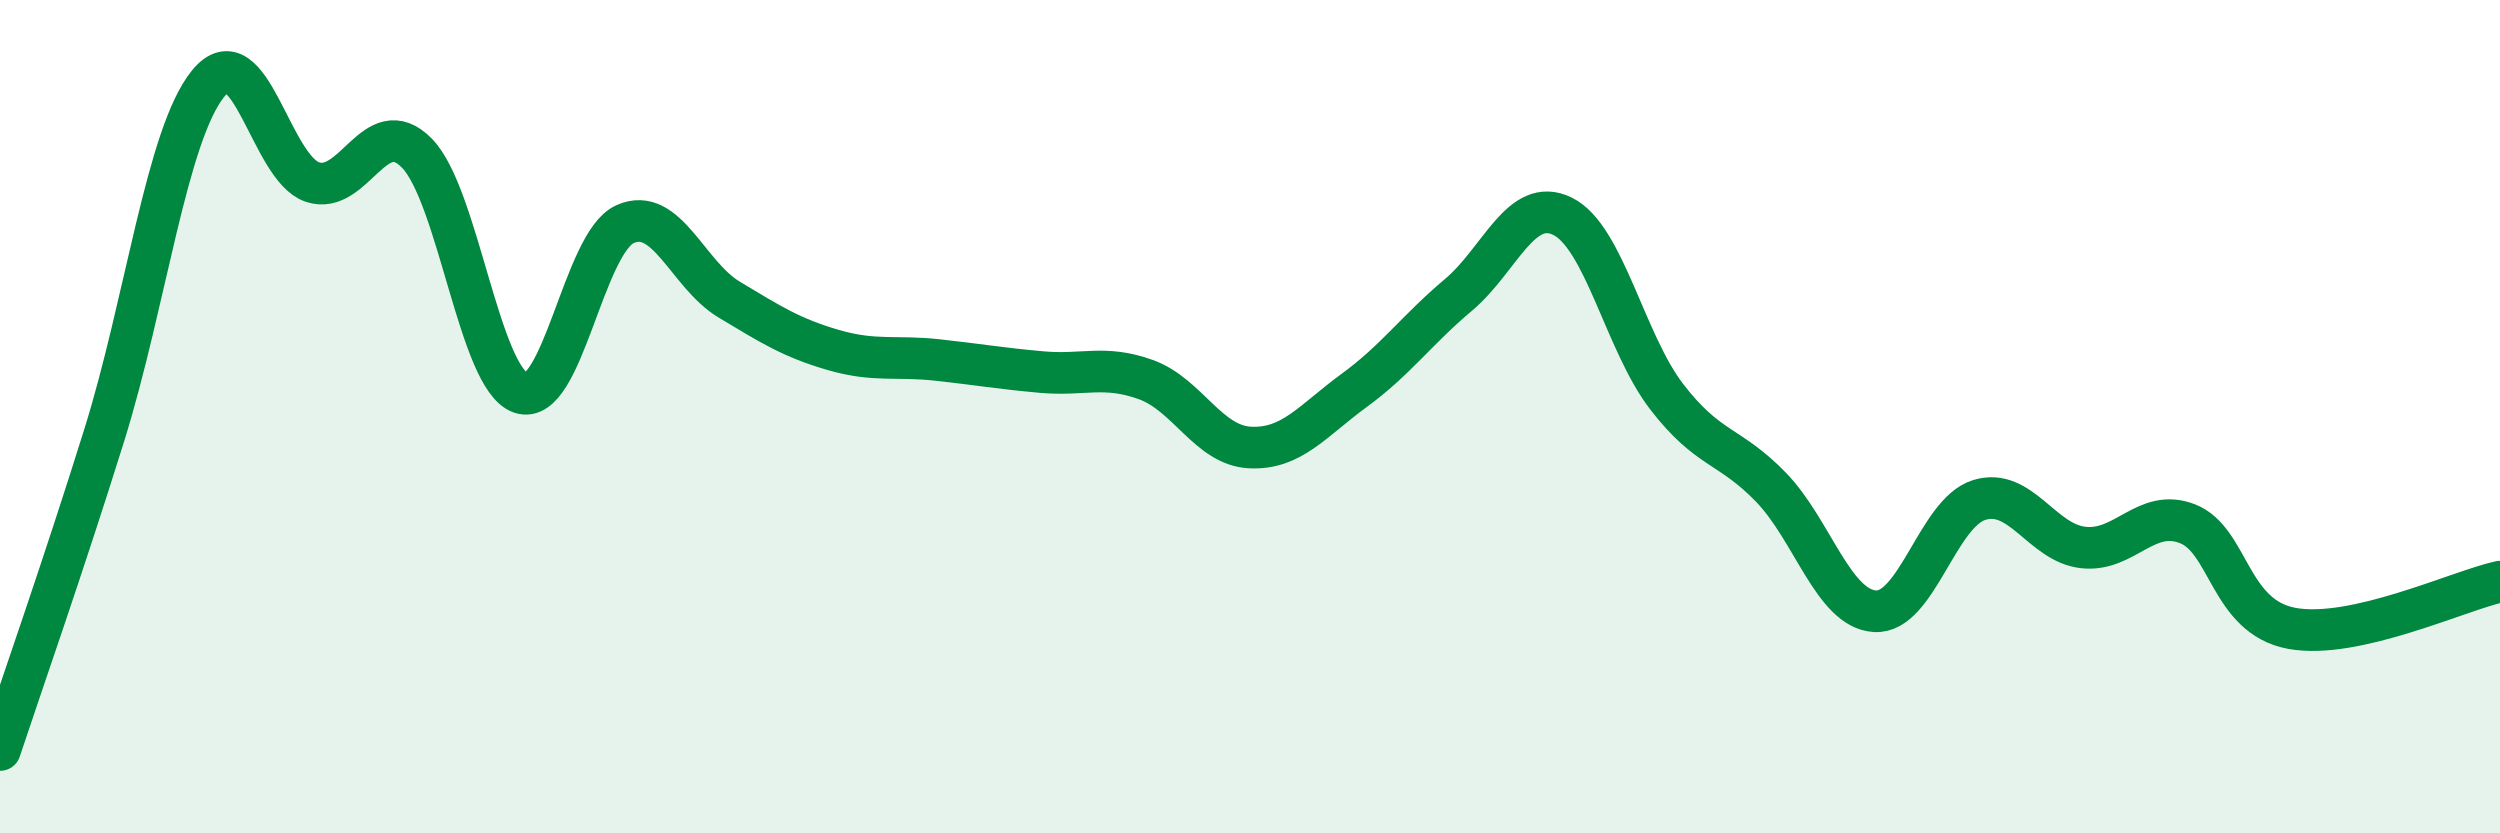
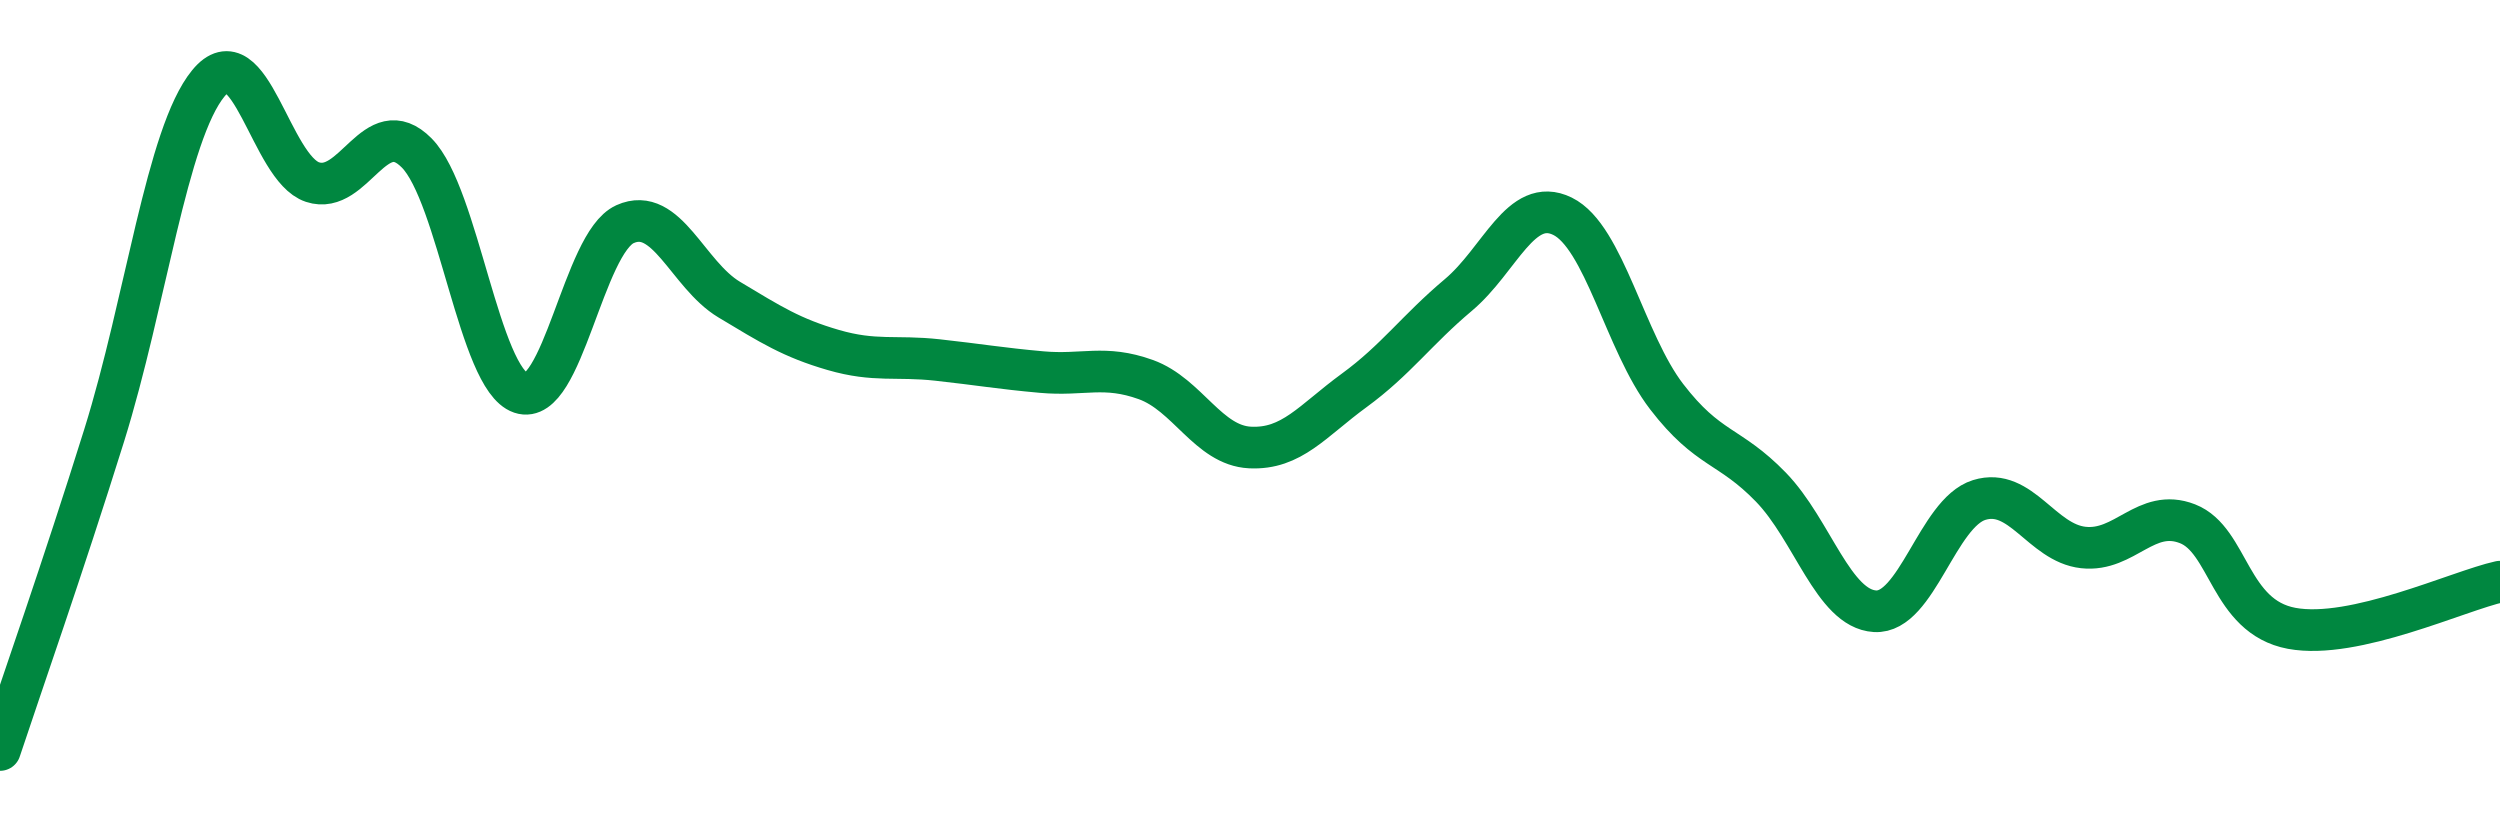
<svg xmlns="http://www.w3.org/2000/svg" width="60" height="20" viewBox="0 0 60 20">
-   <path d="M 0,18 C 0.5,16.49 1.5,13.65 2.5,10.45 C 3.5,7.25 4,3.22 5,2 C 6,0.78 6.5,4.04 7.5,4.37 C 8.5,4.7 9,2.66 10,3.67 C 11,4.68 11.5,9.09 12.5,9.43 C 13.5,9.77 14,5.83 15,5.38 C 16,4.93 16.5,6.59 17.5,7.19 C 18.5,7.79 19,8.11 20,8.4 C 21,8.69 21.5,8.53 22.5,8.64 C 23.5,8.75 24,8.84 25,8.93 C 26,9.02 26.5,8.75 27.5,9.11 C 28.5,9.47 29,10.69 30,10.74 C 31,10.79 31.5,10.1 32.5,9.37 C 33.5,8.64 34,7.92 35,7.08 C 36,6.24 36.5,4.7 37.5,5.19 C 38.5,5.68 39,8.22 40,9.52 C 41,10.82 41.5,10.66 42.5,11.69 C 43.5,12.72 44,14.61 45,14.67 C 46,14.73 46.5,12.31 47.5,12 C 48.5,11.69 49,13.03 50,13.14 C 51,13.25 51.5,12.18 52.5,12.57 C 53.5,12.96 53.5,14.8 55,15.08 C 56.5,15.36 59,14.18 60,13.96L60 20L0 20Z" fill="#008740" opacity="0.1" stroke-linecap="round" stroke-linejoin="round" />
  <path d="M 0,18 C 0.5,16.49 1.5,13.65 2.5,10.45 C 3.5,7.25 4,3.22 5,2 C 6,0.78 6.5,4.04 7.5,4.37 C 8.5,4.7 9,2.66 10,3.67 C 11,4.68 11.5,9.09 12.5,9.43 C 13.5,9.77 14,5.83 15,5.38 C 16,4.93 16.5,6.59 17.5,7.19 C 18.5,7.79 19,8.11 20,8.4 C 21,8.69 21.5,8.53 22.5,8.64 C 23.5,8.75 24,8.84 25,8.93 C 26,9.02 26.5,8.75 27.5,9.11 C 28.5,9.47 29,10.69 30,10.74 C 31,10.79 31.5,10.1 32.5,9.37 C 33.5,8.64 34,7.92 35,7.08 C 36,6.24 36.5,4.7 37.5,5.19 C 38.5,5.68 39,8.22 40,9.52 C 41,10.82 41.5,10.66 42.5,11.69 C 43.5,12.72 44,14.61 45,14.67 C 46,14.73 46.5,12.31 47.5,12 C 48.5,11.69 49,13.03 50,13.14 C 51,13.25 51.5,12.18 52.5,12.57 C 53.5,12.96 53.5,14.8 55,15.08 C 56.5,15.36 59,14.18 60,13.96" stroke="#008740" stroke-width="1" fill="none" stroke-linecap="round" stroke-linejoin="round" />
</svg>